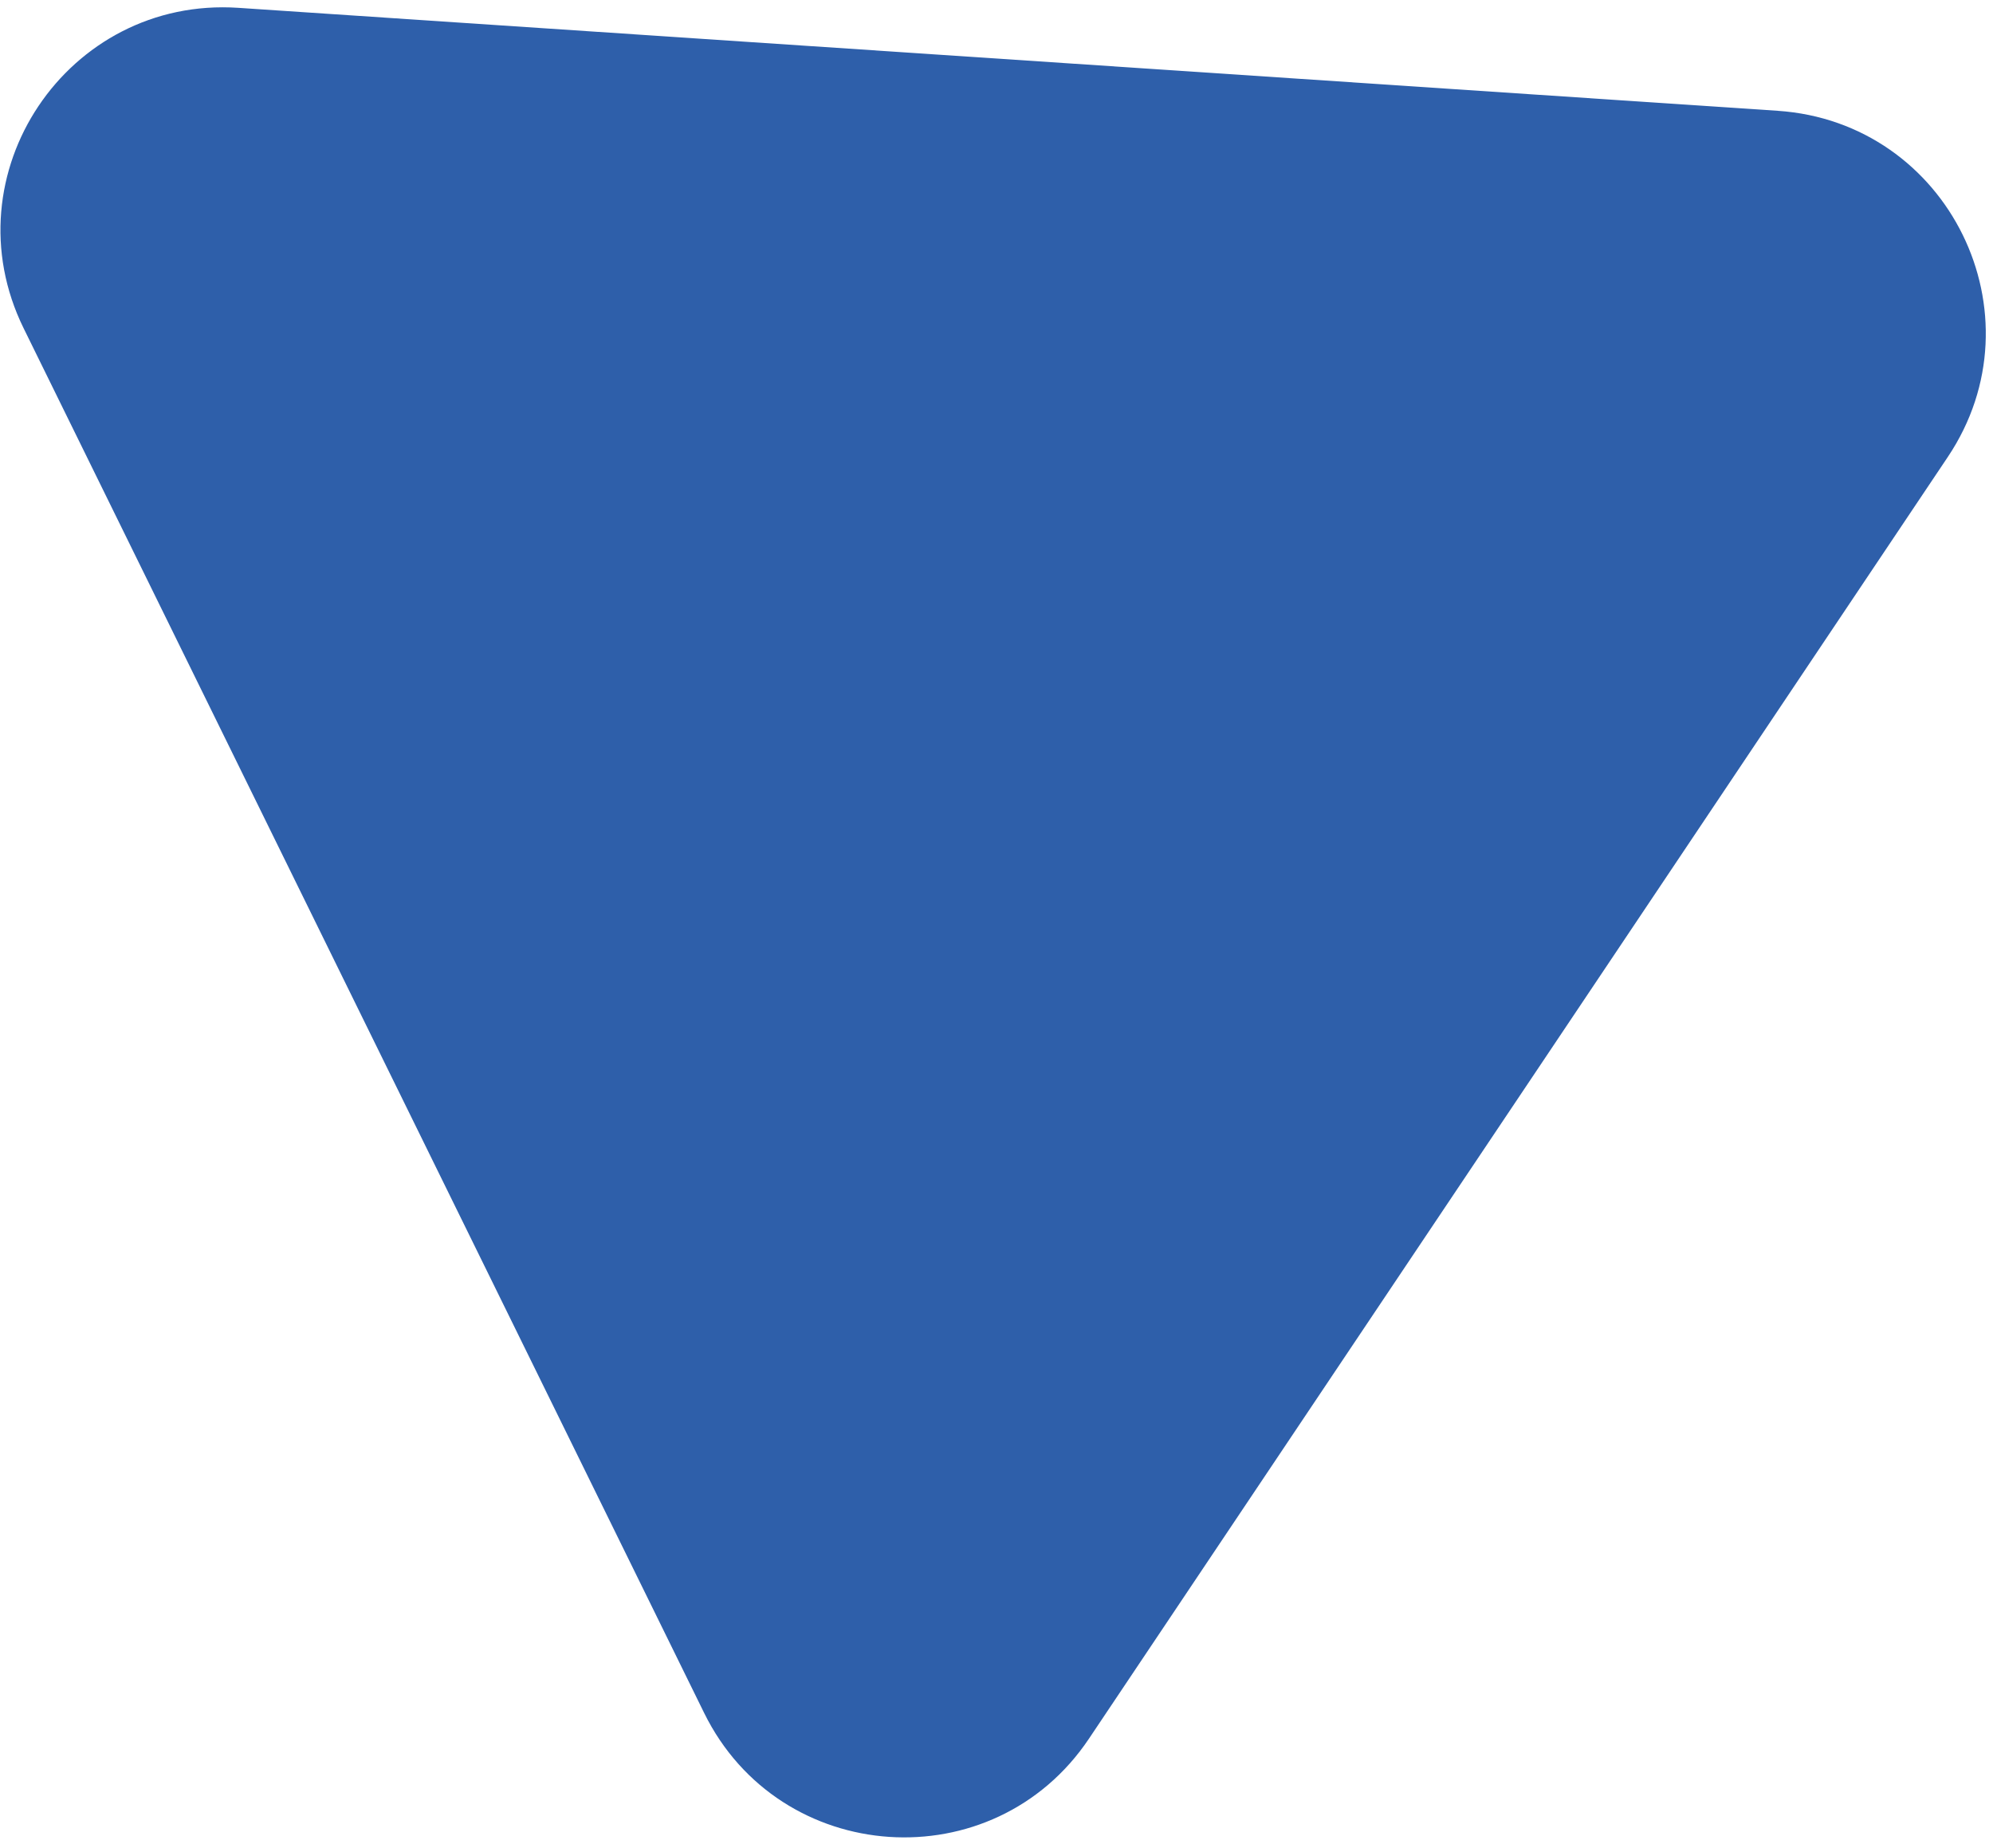
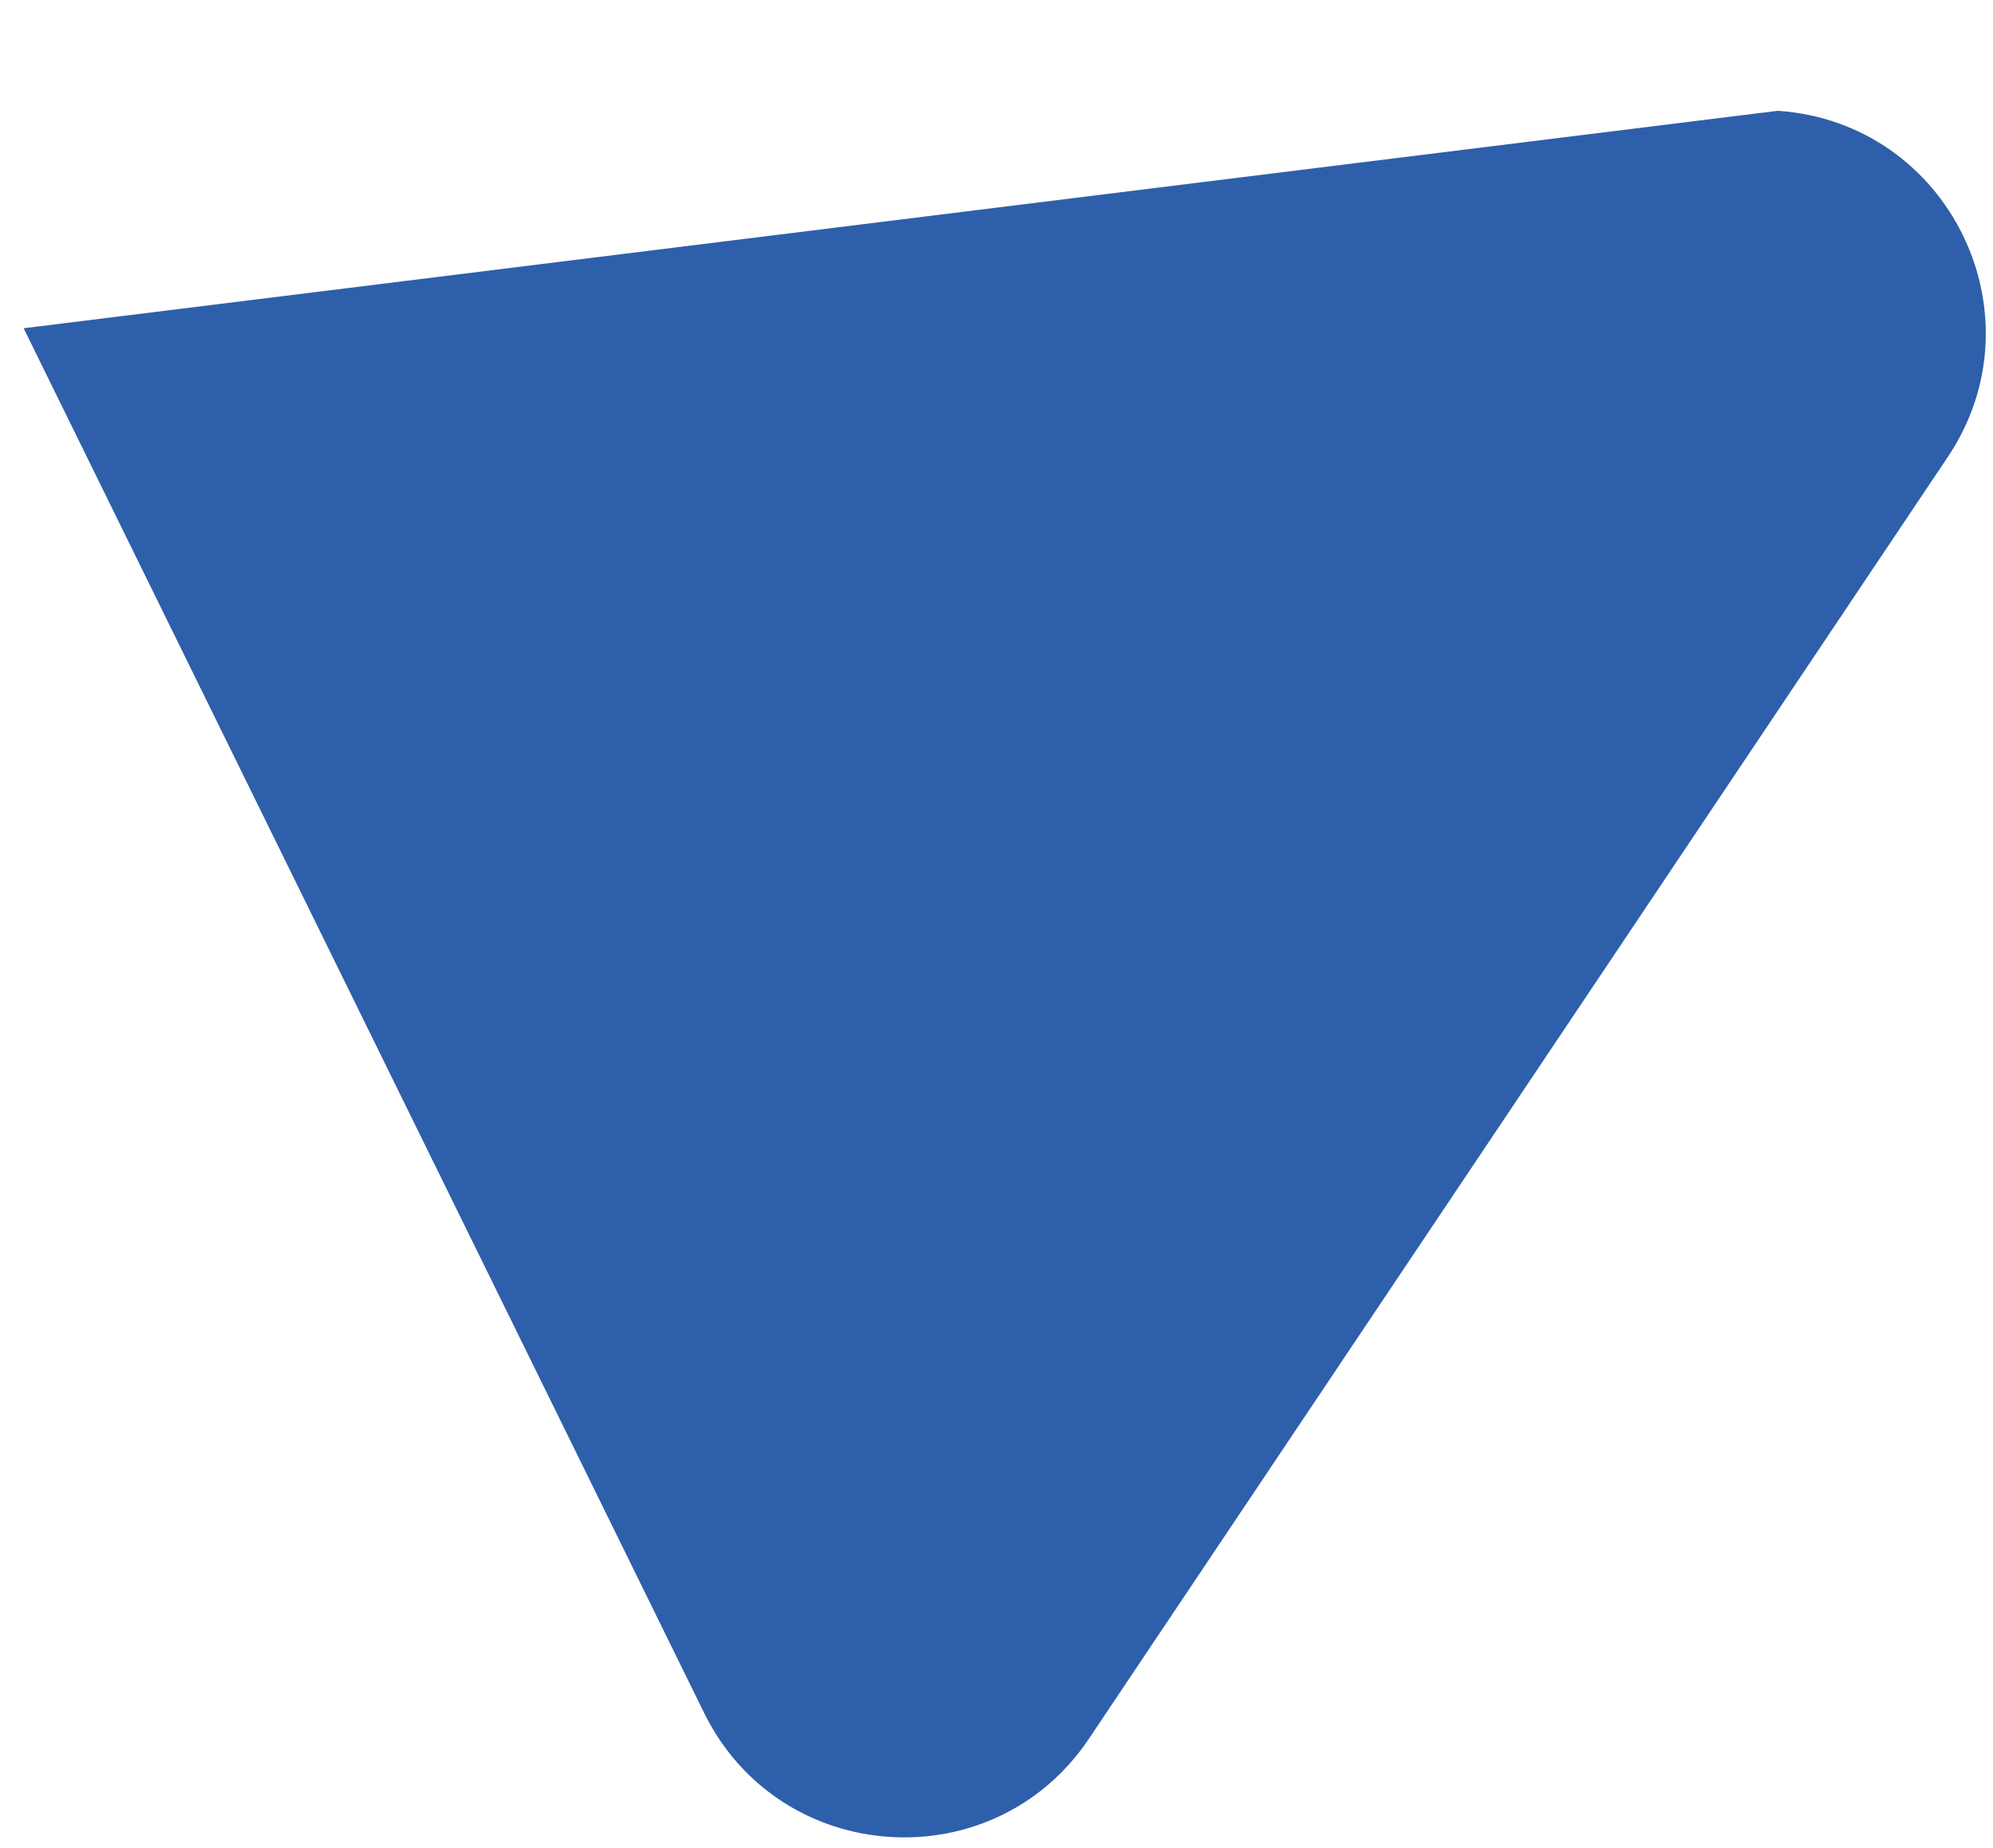
<svg xmlns="http://www.w3.org/2000/svg" width="179" height="166" viewBox="0 0 179 166" fill="none">
-   <path d="M159.662 9.951C175.023 10.979 183.512 28.25 174.941 41.04L97.805 156.149C89.234 168.939 70.032 167.654 63.241 153.837L2.122 29.481C-4.669 15.663 6.045 -0.324 21.407 0.703L159.662 9.951Z" fill="#2E5FAA" />
+   <path d="M159.662 9.951C175.023 10.979 183.512 28.25 174.941 41.04L97.805 156.149C89.234 168.939 70.032 167.654 63.241 153.837L2.122 29.481L159.662 9.951Z" fill="#2E5FAA" />
</svg>